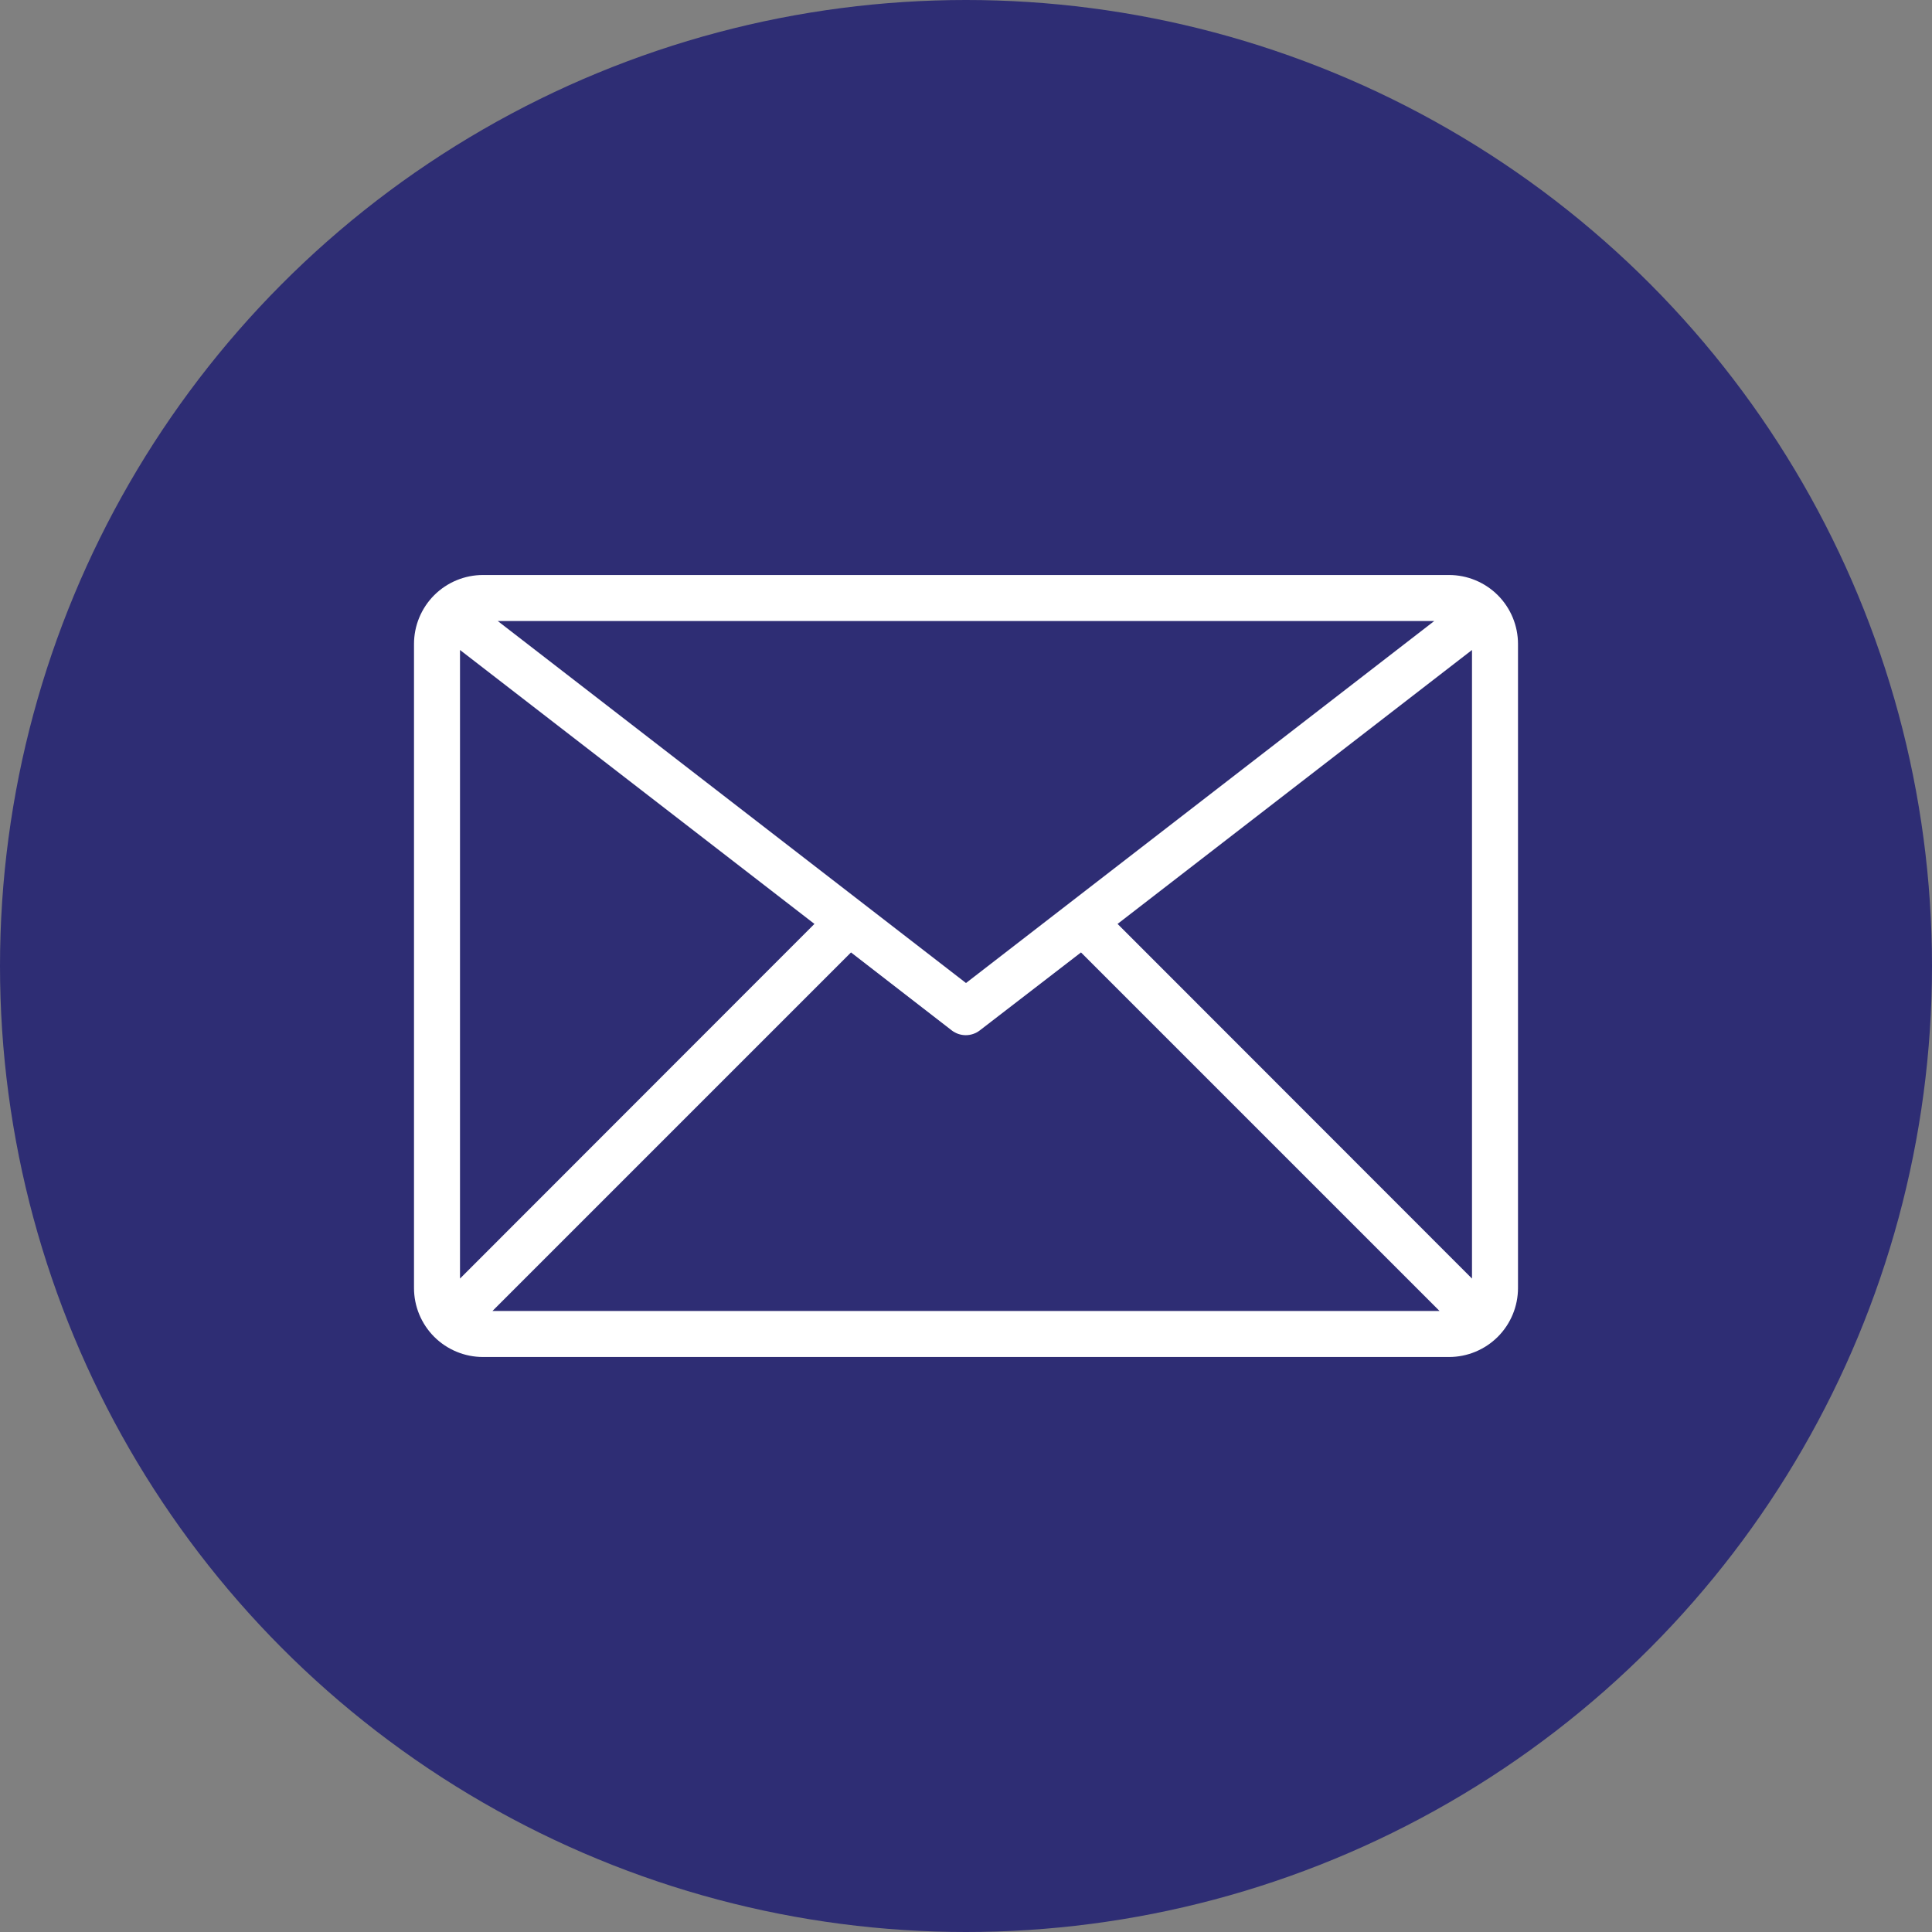
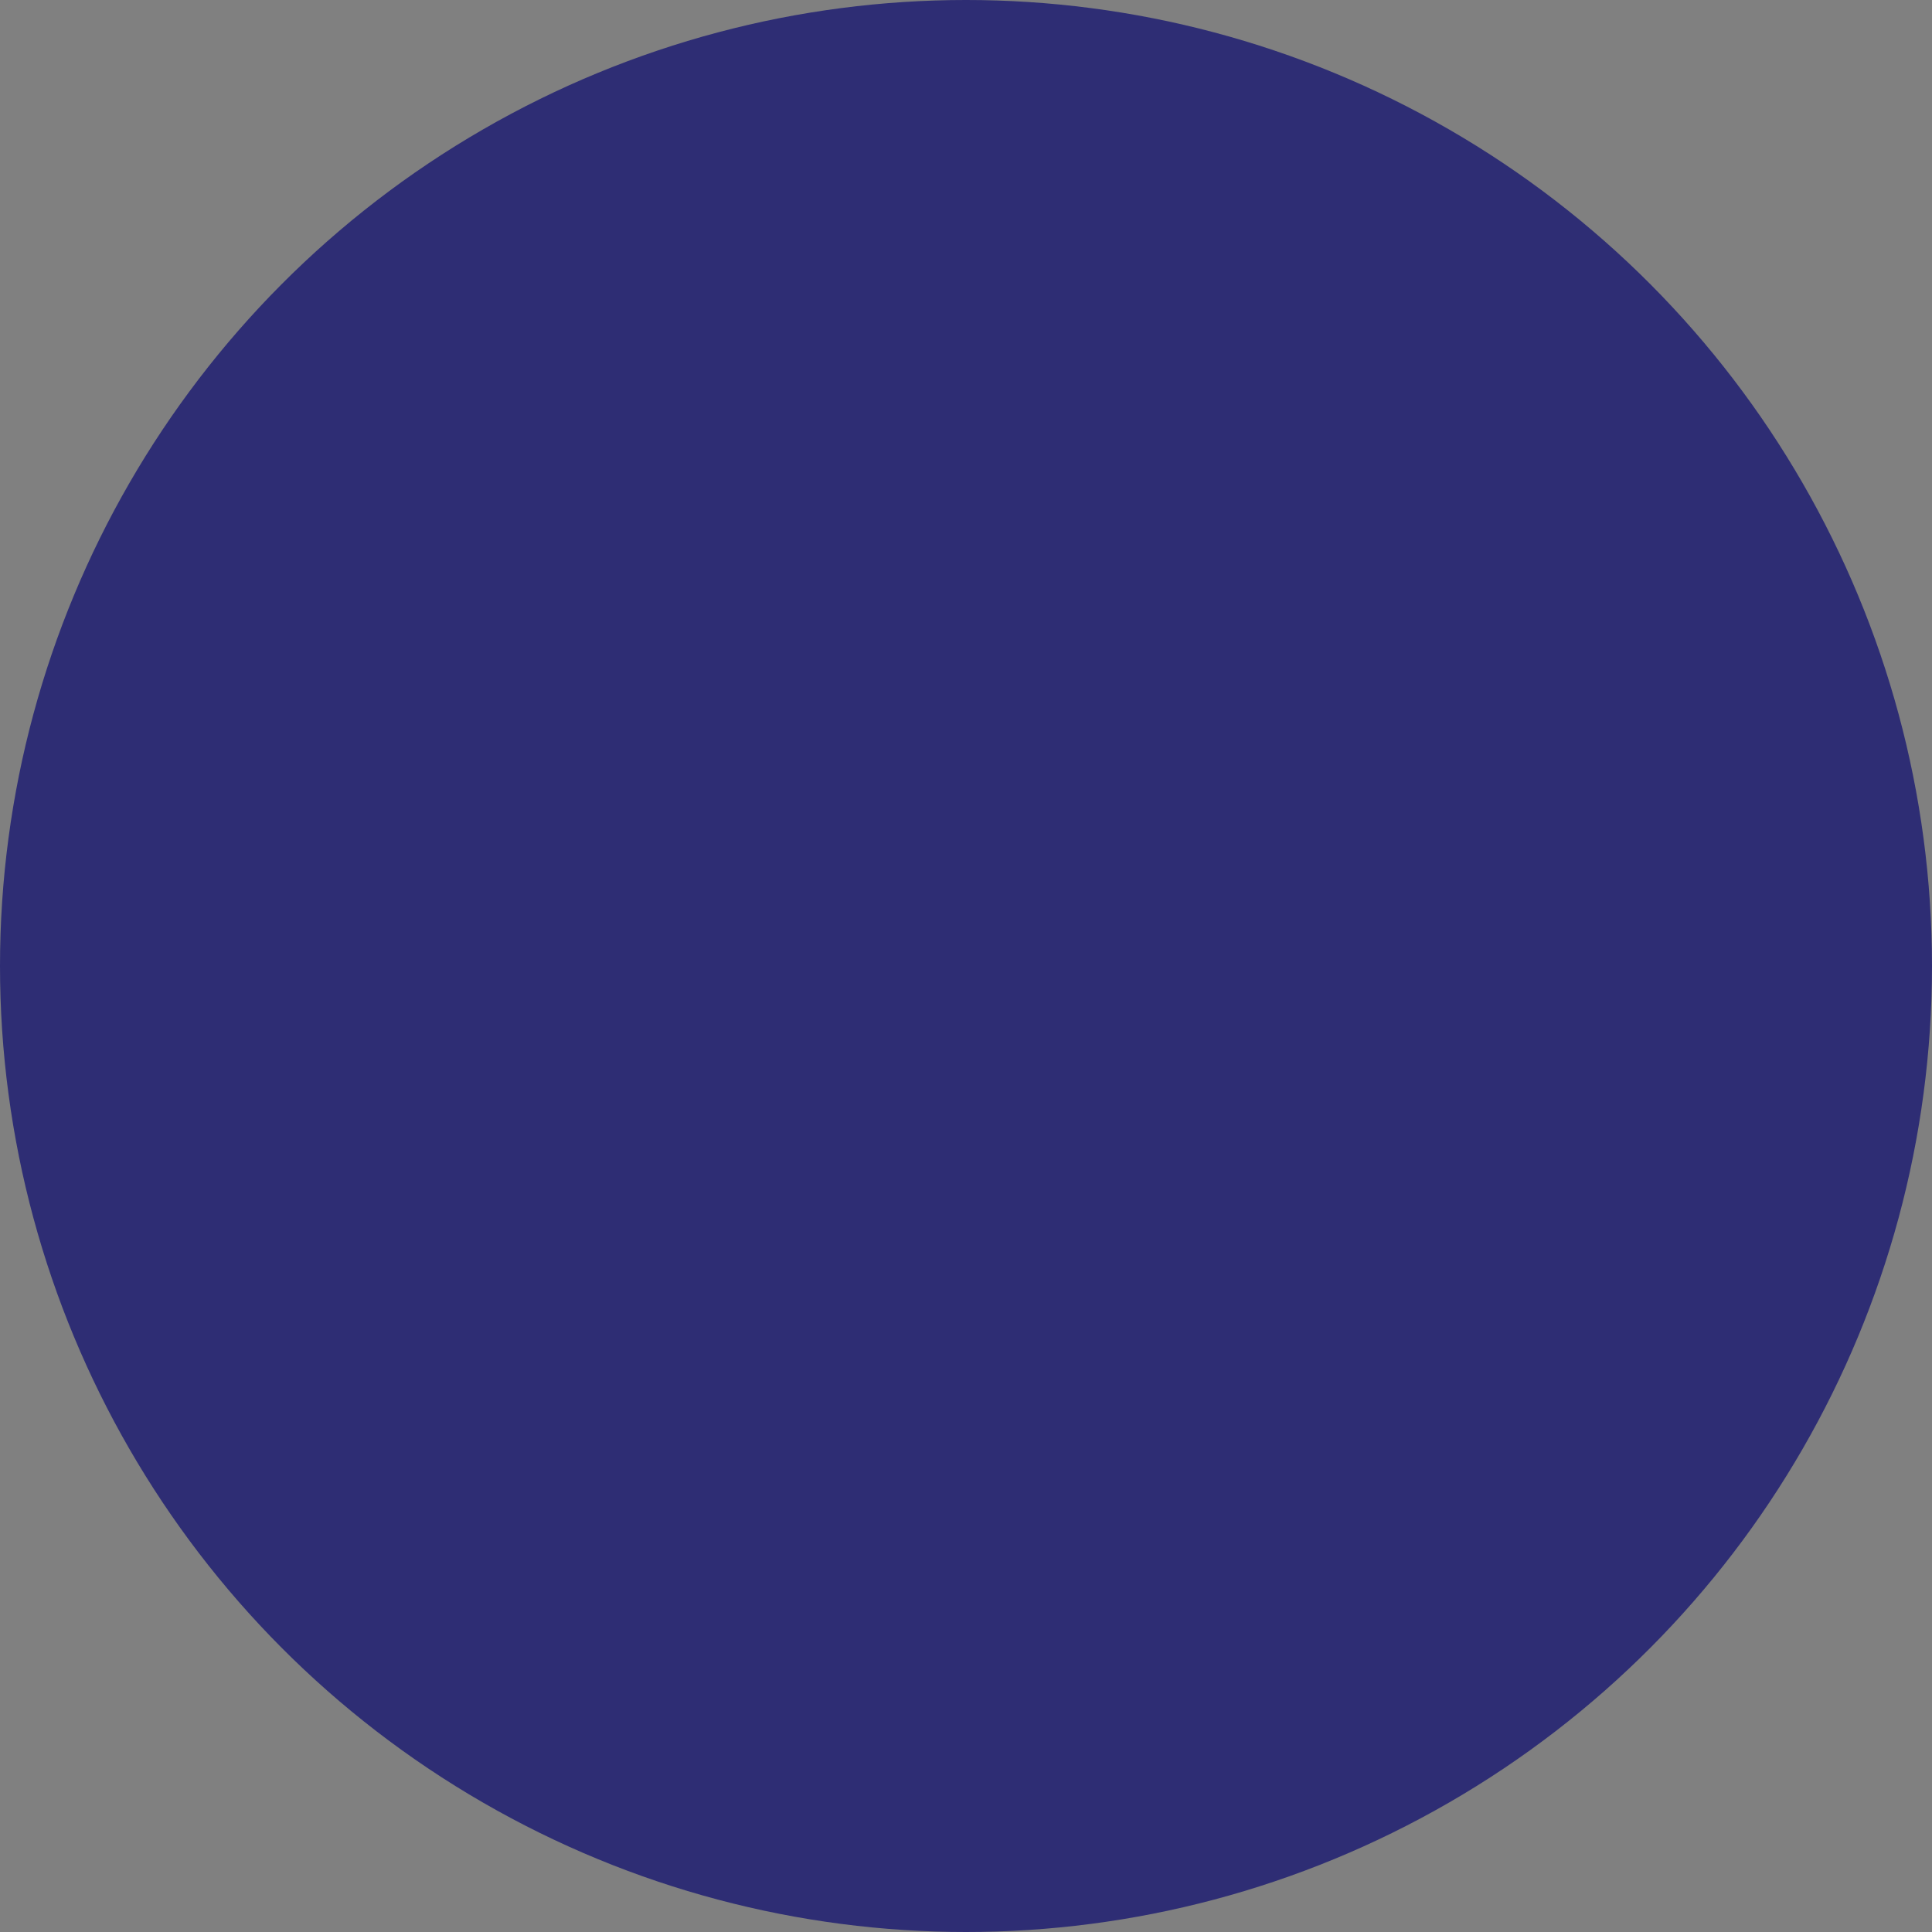
<svg xmlns="http://www.w3.org/2000/svg" width="42" height="42" viewBox="0 0 42 42" fill="none">
  <rect x="0" y="0" width="42" height="42" fill="#808080" stroke="none" />
  <circle cx="21" cy="21" r="21" fill="#2E2D74" />
  <g clip-path="url(#clip0_170_3768)">
-     <path d="M31.5 12.5H10.5C10.102 12.5 9.721 12.658 9.439 12.939C9.158 13.221 9 13.602 9 14V28C9 28.398 9.158 28.779 9.439 29.061C9.721 29.342 10.102 29.5 10.5 29.5H31.5C31.898 29.5 32.279 29.342 32.561 29.061C32.842 28.779 33 28.398 33 28V14C33 13.602 32.842 13.221 32.561 12.939C32.279 12.658 31.898 12.5 31.5 12.5ZM31.18 13.5L21 21.37L10.82 13.5H31.18ZM10 27.795V14.13L17.705 20.085L10 27.795ZM10.705 28.5L18.5 20.705L20.69 22.4C20.777 22.467 20.885 22.504 20.995 22.504C21.105 22.504 21.213 22.467 21.3 22.4L23.5 20.705L31.295 28.5H10.705ZM32 27.795L24.295 20.085L32 14.13V27.795Z" fill="white" />
-   </g>
+     </g>
  <defs>
    <clipPath id="clip0_170_3768">
      <rect width="24" height="24" fill="white" transform="translate(9 9)" />
    </clipPath>
  </defs>
</svg>